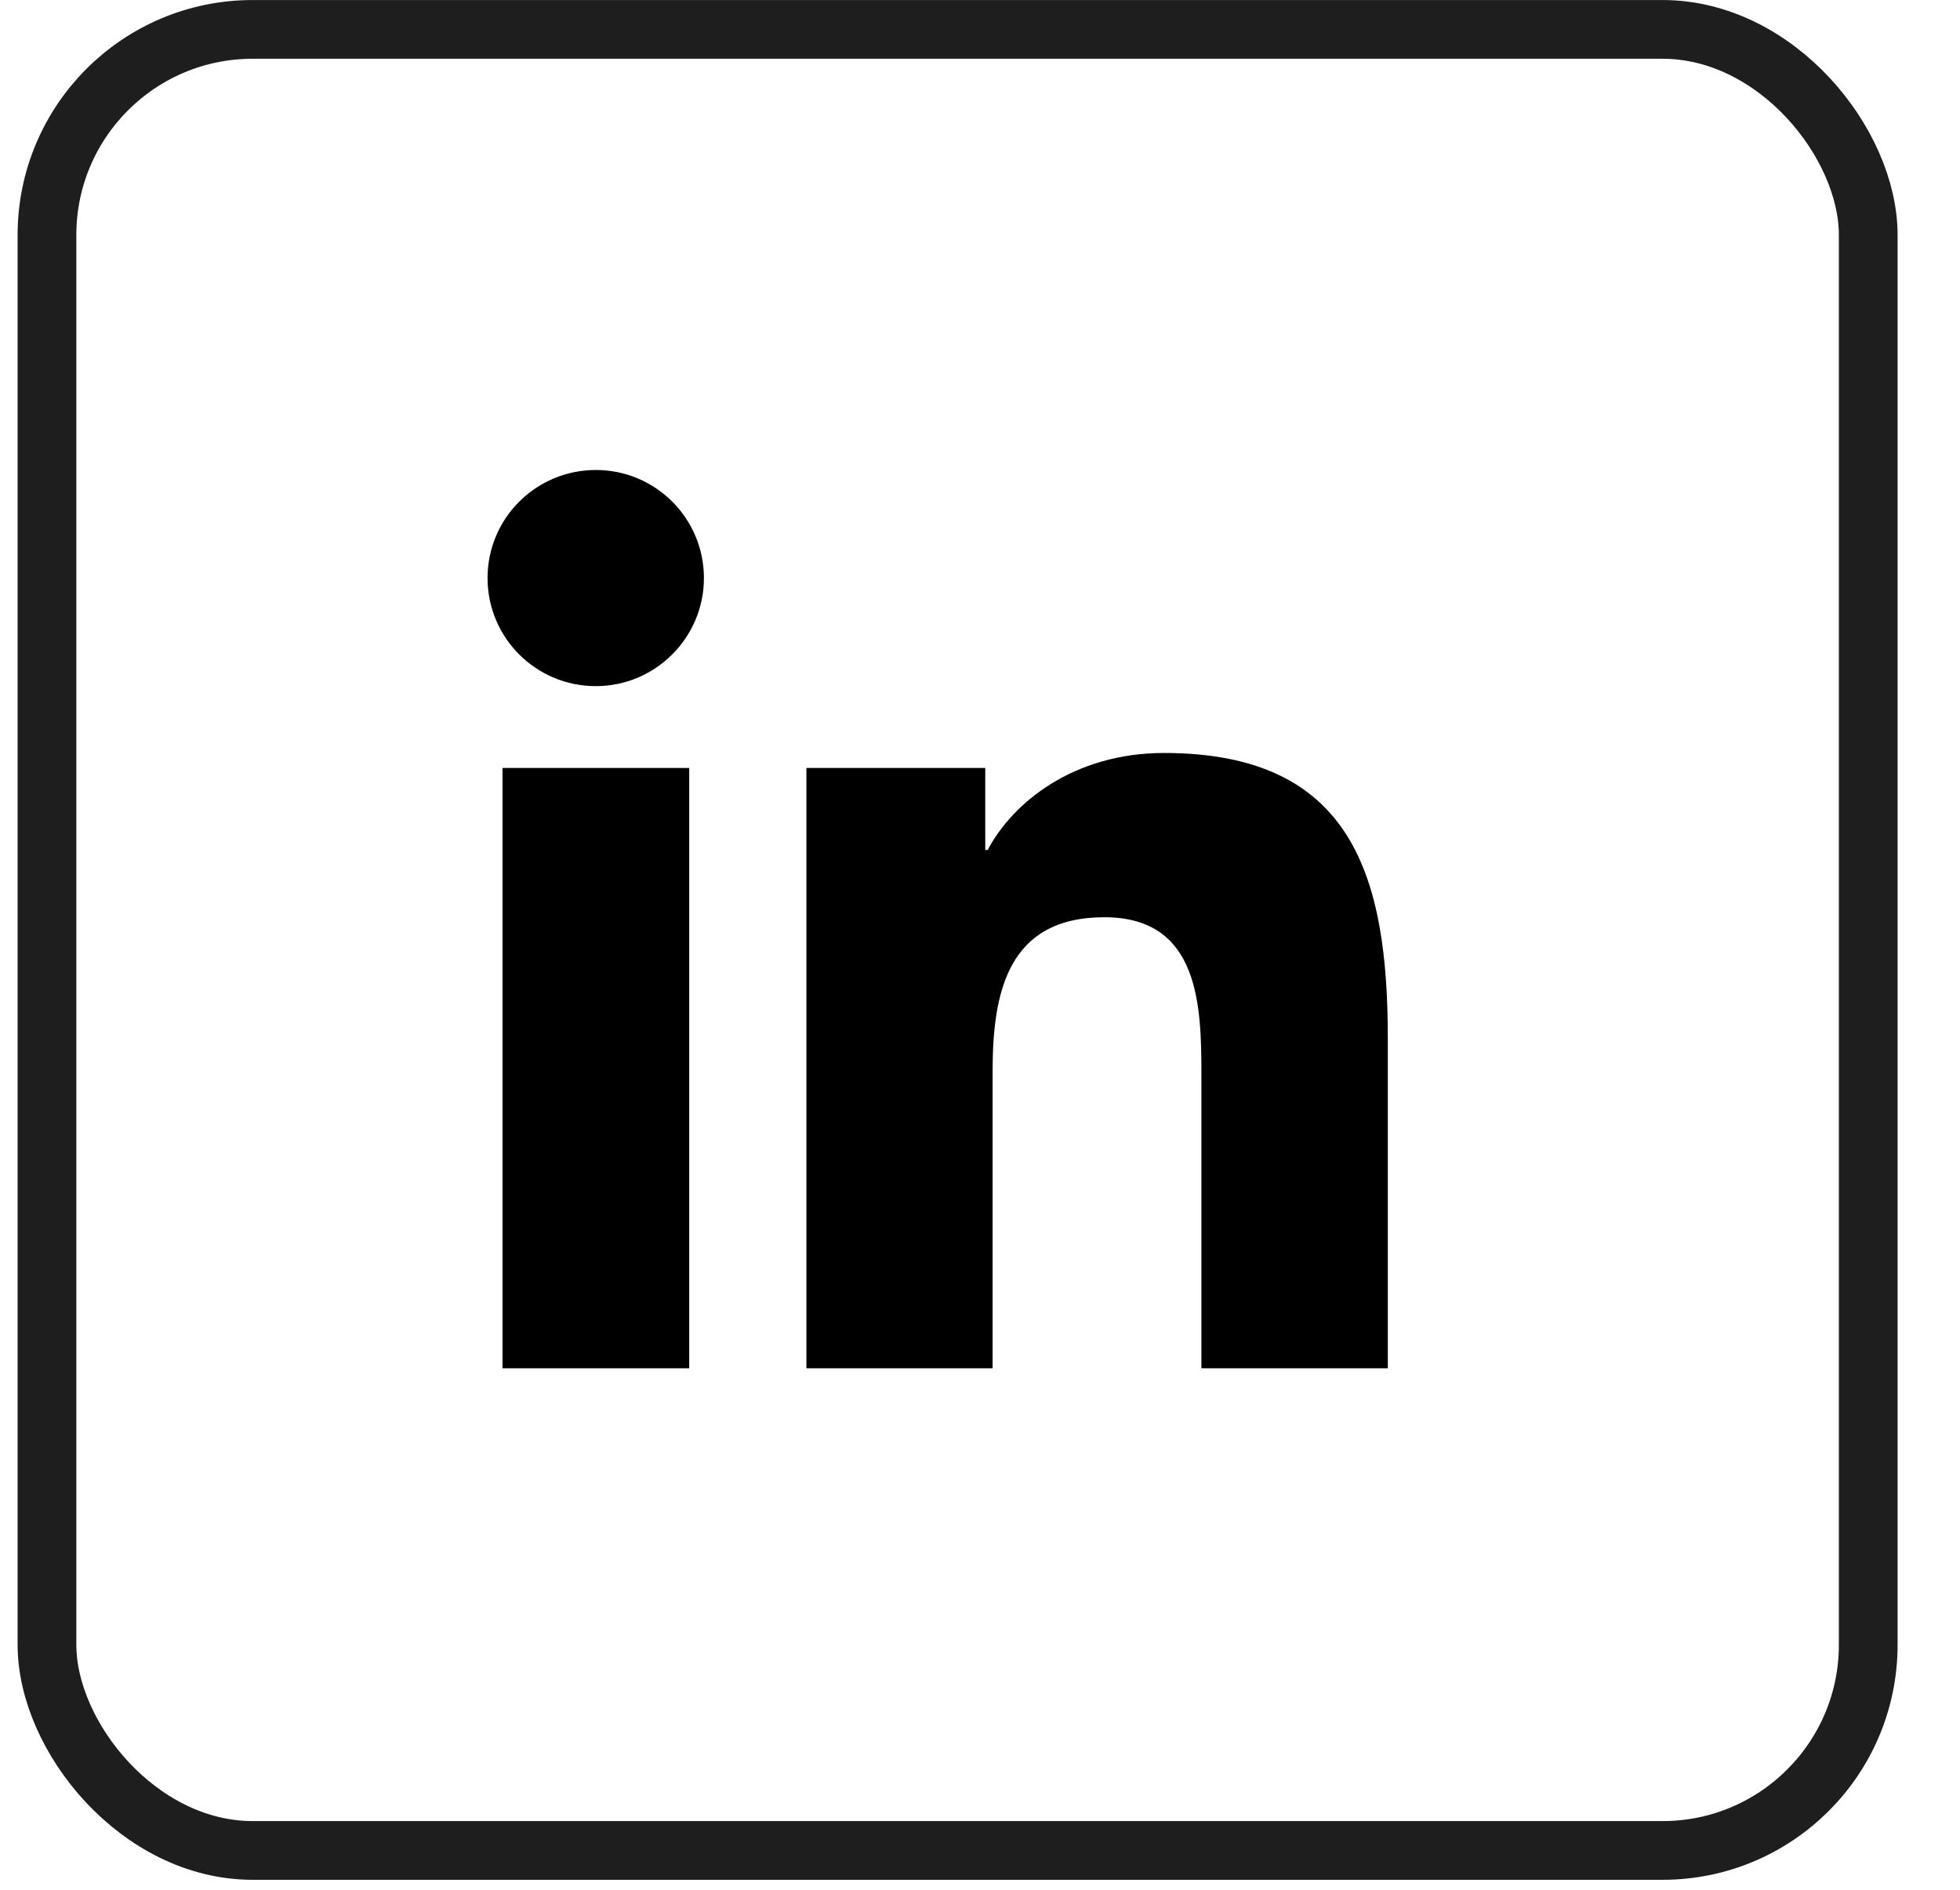
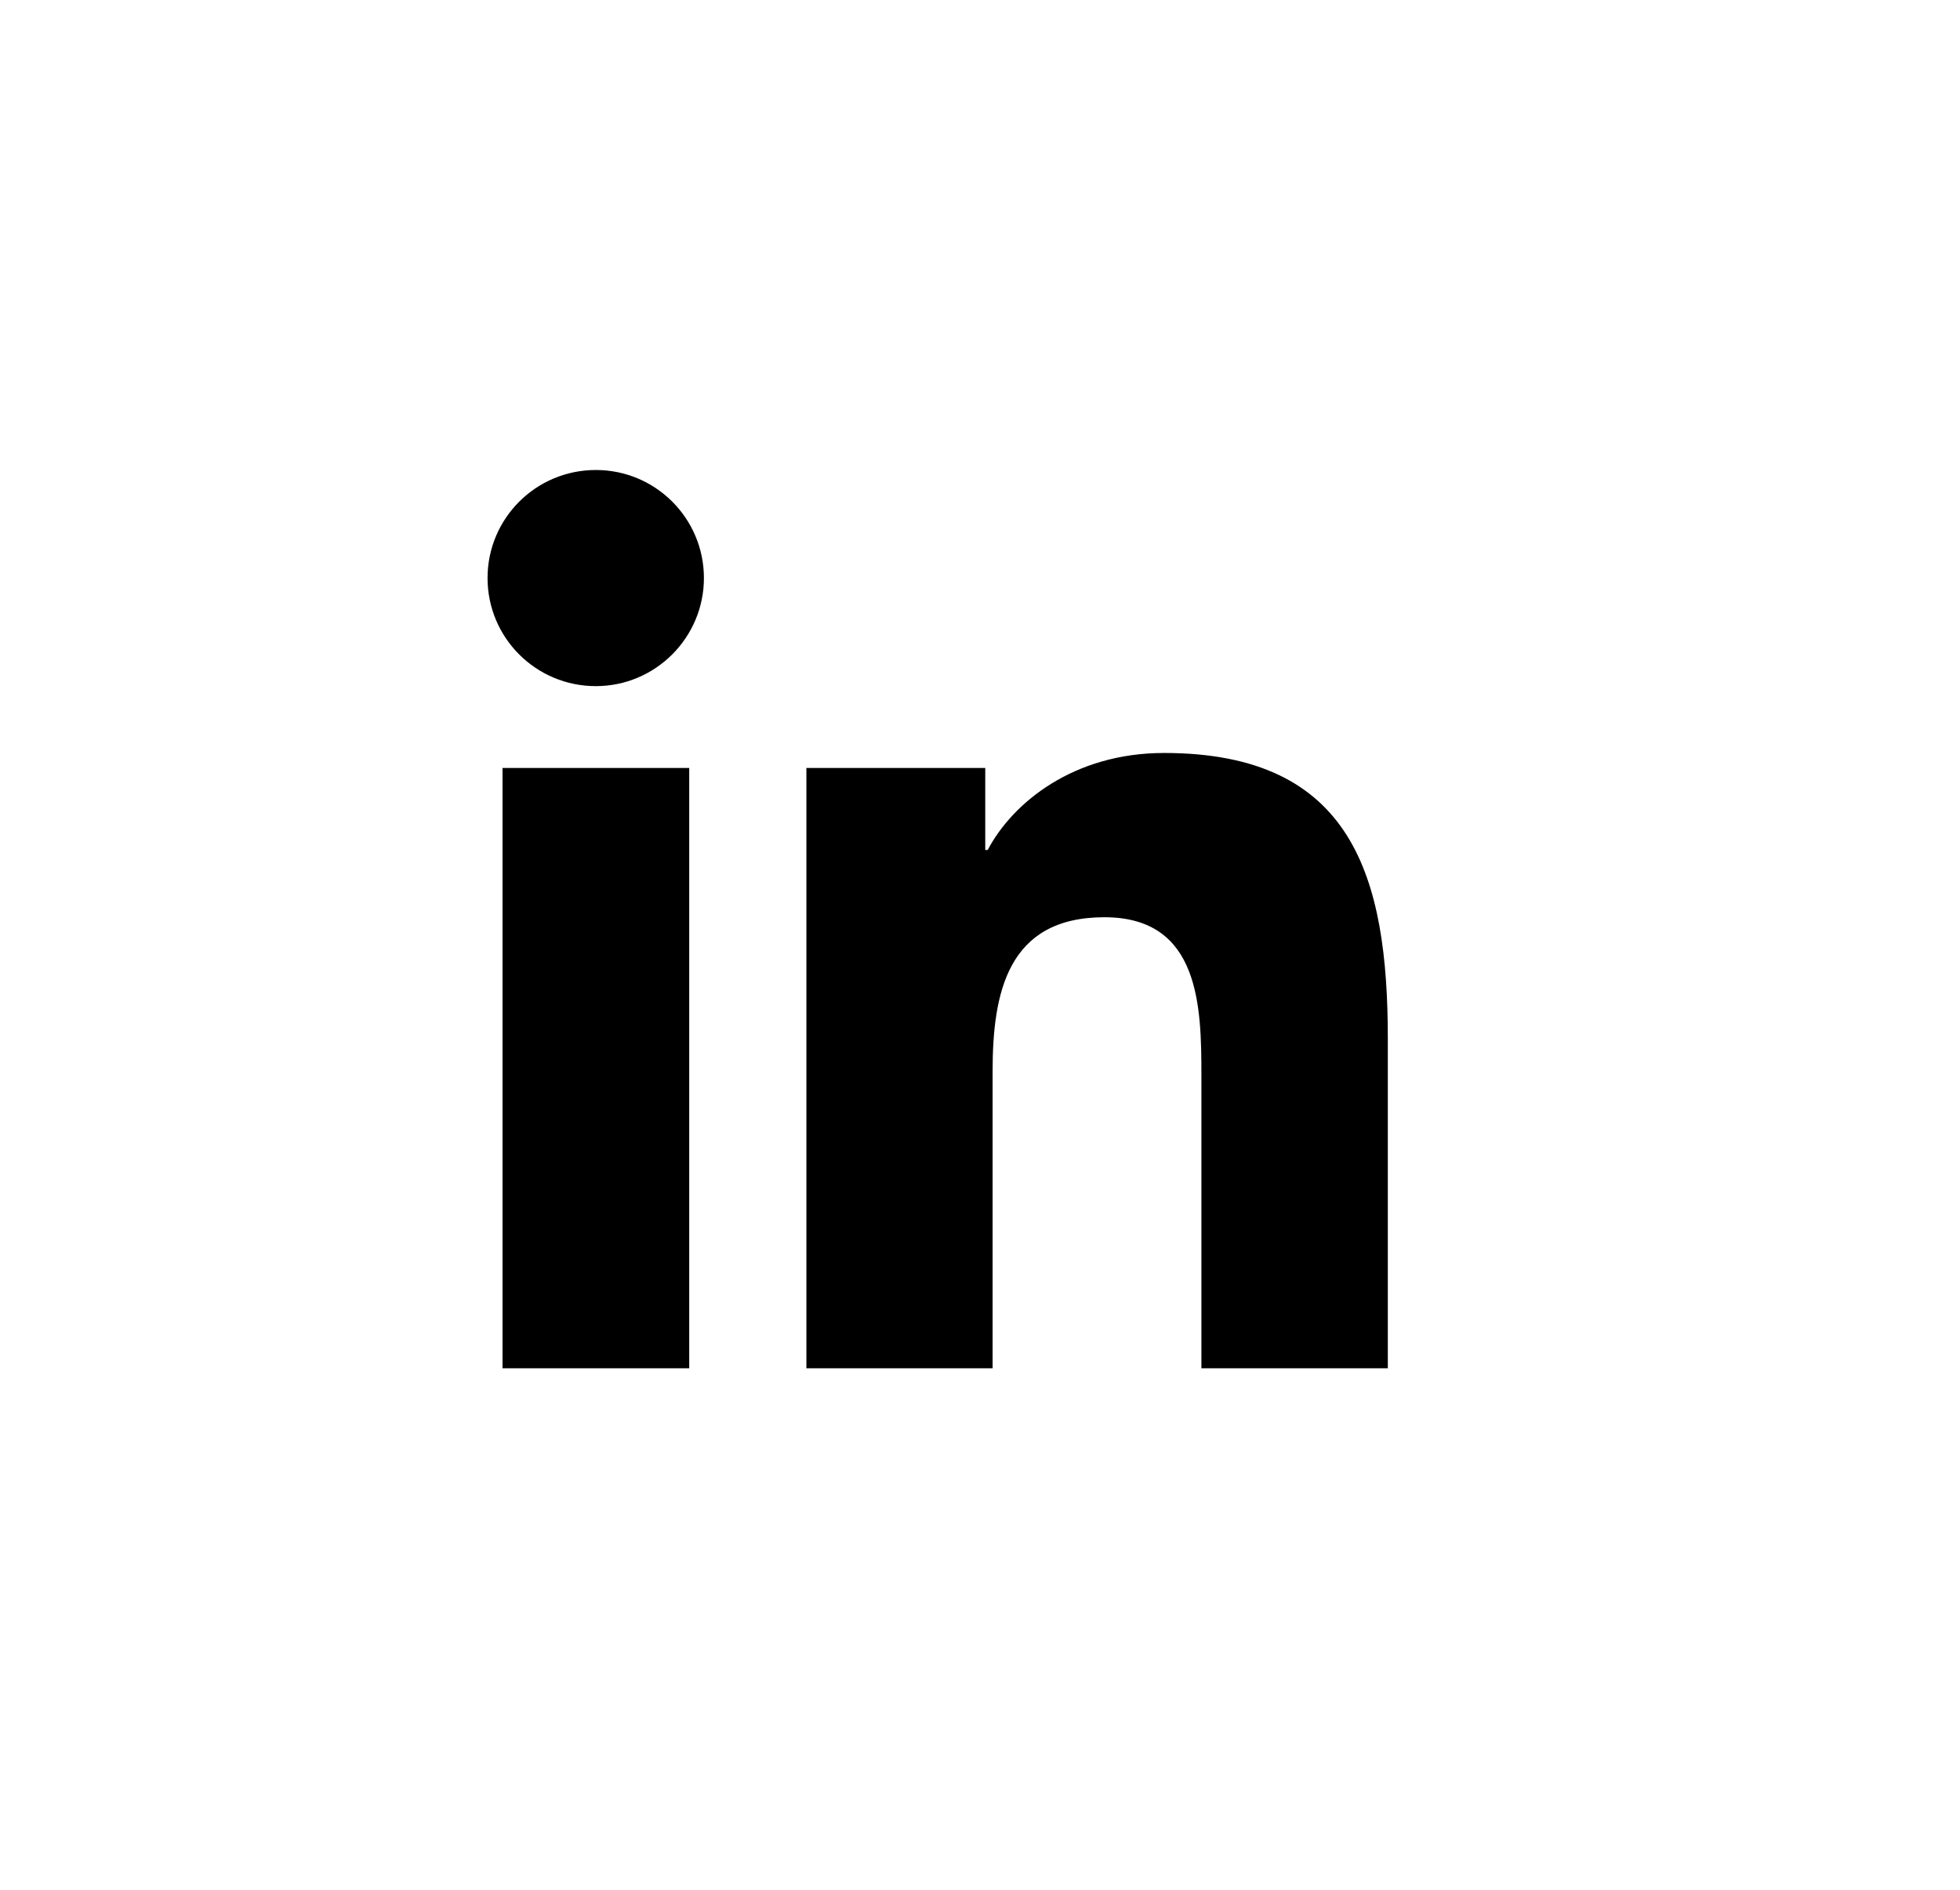
<svg xmlns="http://www.w3.org/2000/svg" width="28" height="27" viewBox="0 0 28 27" fill="none">
-   <rect x="0.671" y="0.42" width="26.018" height="26.018" rx="2.938" stroke="#1E1E1E" stroke-width="0.839" />
-   <path d="M9.846 19.549H7.179V10.972H9.846V19.549ZM8.512 9.803C7.656 9.803 6.965 9.112 6.965 8.259C6.965 7.406 7.656 6.715 8.512 6.715C9.365 6.715 10.056 7.406 10.056 8.259C10.056 9.108 9.365 9.803 8.512 9.803ZM19.826 19.549H17.163V15.379C17.163 14.386 17.145 13.105 15.777 13.105C14.39 13.105 14.18 14.19 14.18 15.309V19.549H11.52V10.972H14.075V12.144H14.11C14.464 11.47 15.335 10.758 16.629 10.758C19.328 10.758 19.826 12.533 19.826 14.842V19.549Z" fill="black" />
+   <path d="M9.846 19.549H7.179V10.972H9.846ZM8.512 9.803C7.656 9.803 6.965 9.112 6.965 8.259C6.965 7.406 7.656 6.715 8.512 6.715C9.365 6.715 10.056 7.406 10.056 8.259C10.056 9.108 9.365 9.803 8.512 9.803ZM19.826 19.549H17.163V15.379C17.163 14.386 17.145 13.105 15.777 13.105C14.39 13.105 14.18 14.19 14.18 15.309V19.549H11.52V10.972H14.075V12.144H14.11C14.464 11.47 15.335 10.758 16.629 10.758C19.328 10.758 19.826 12.533 19.826 14.842V19.549Z" fill="black" />
</svg>